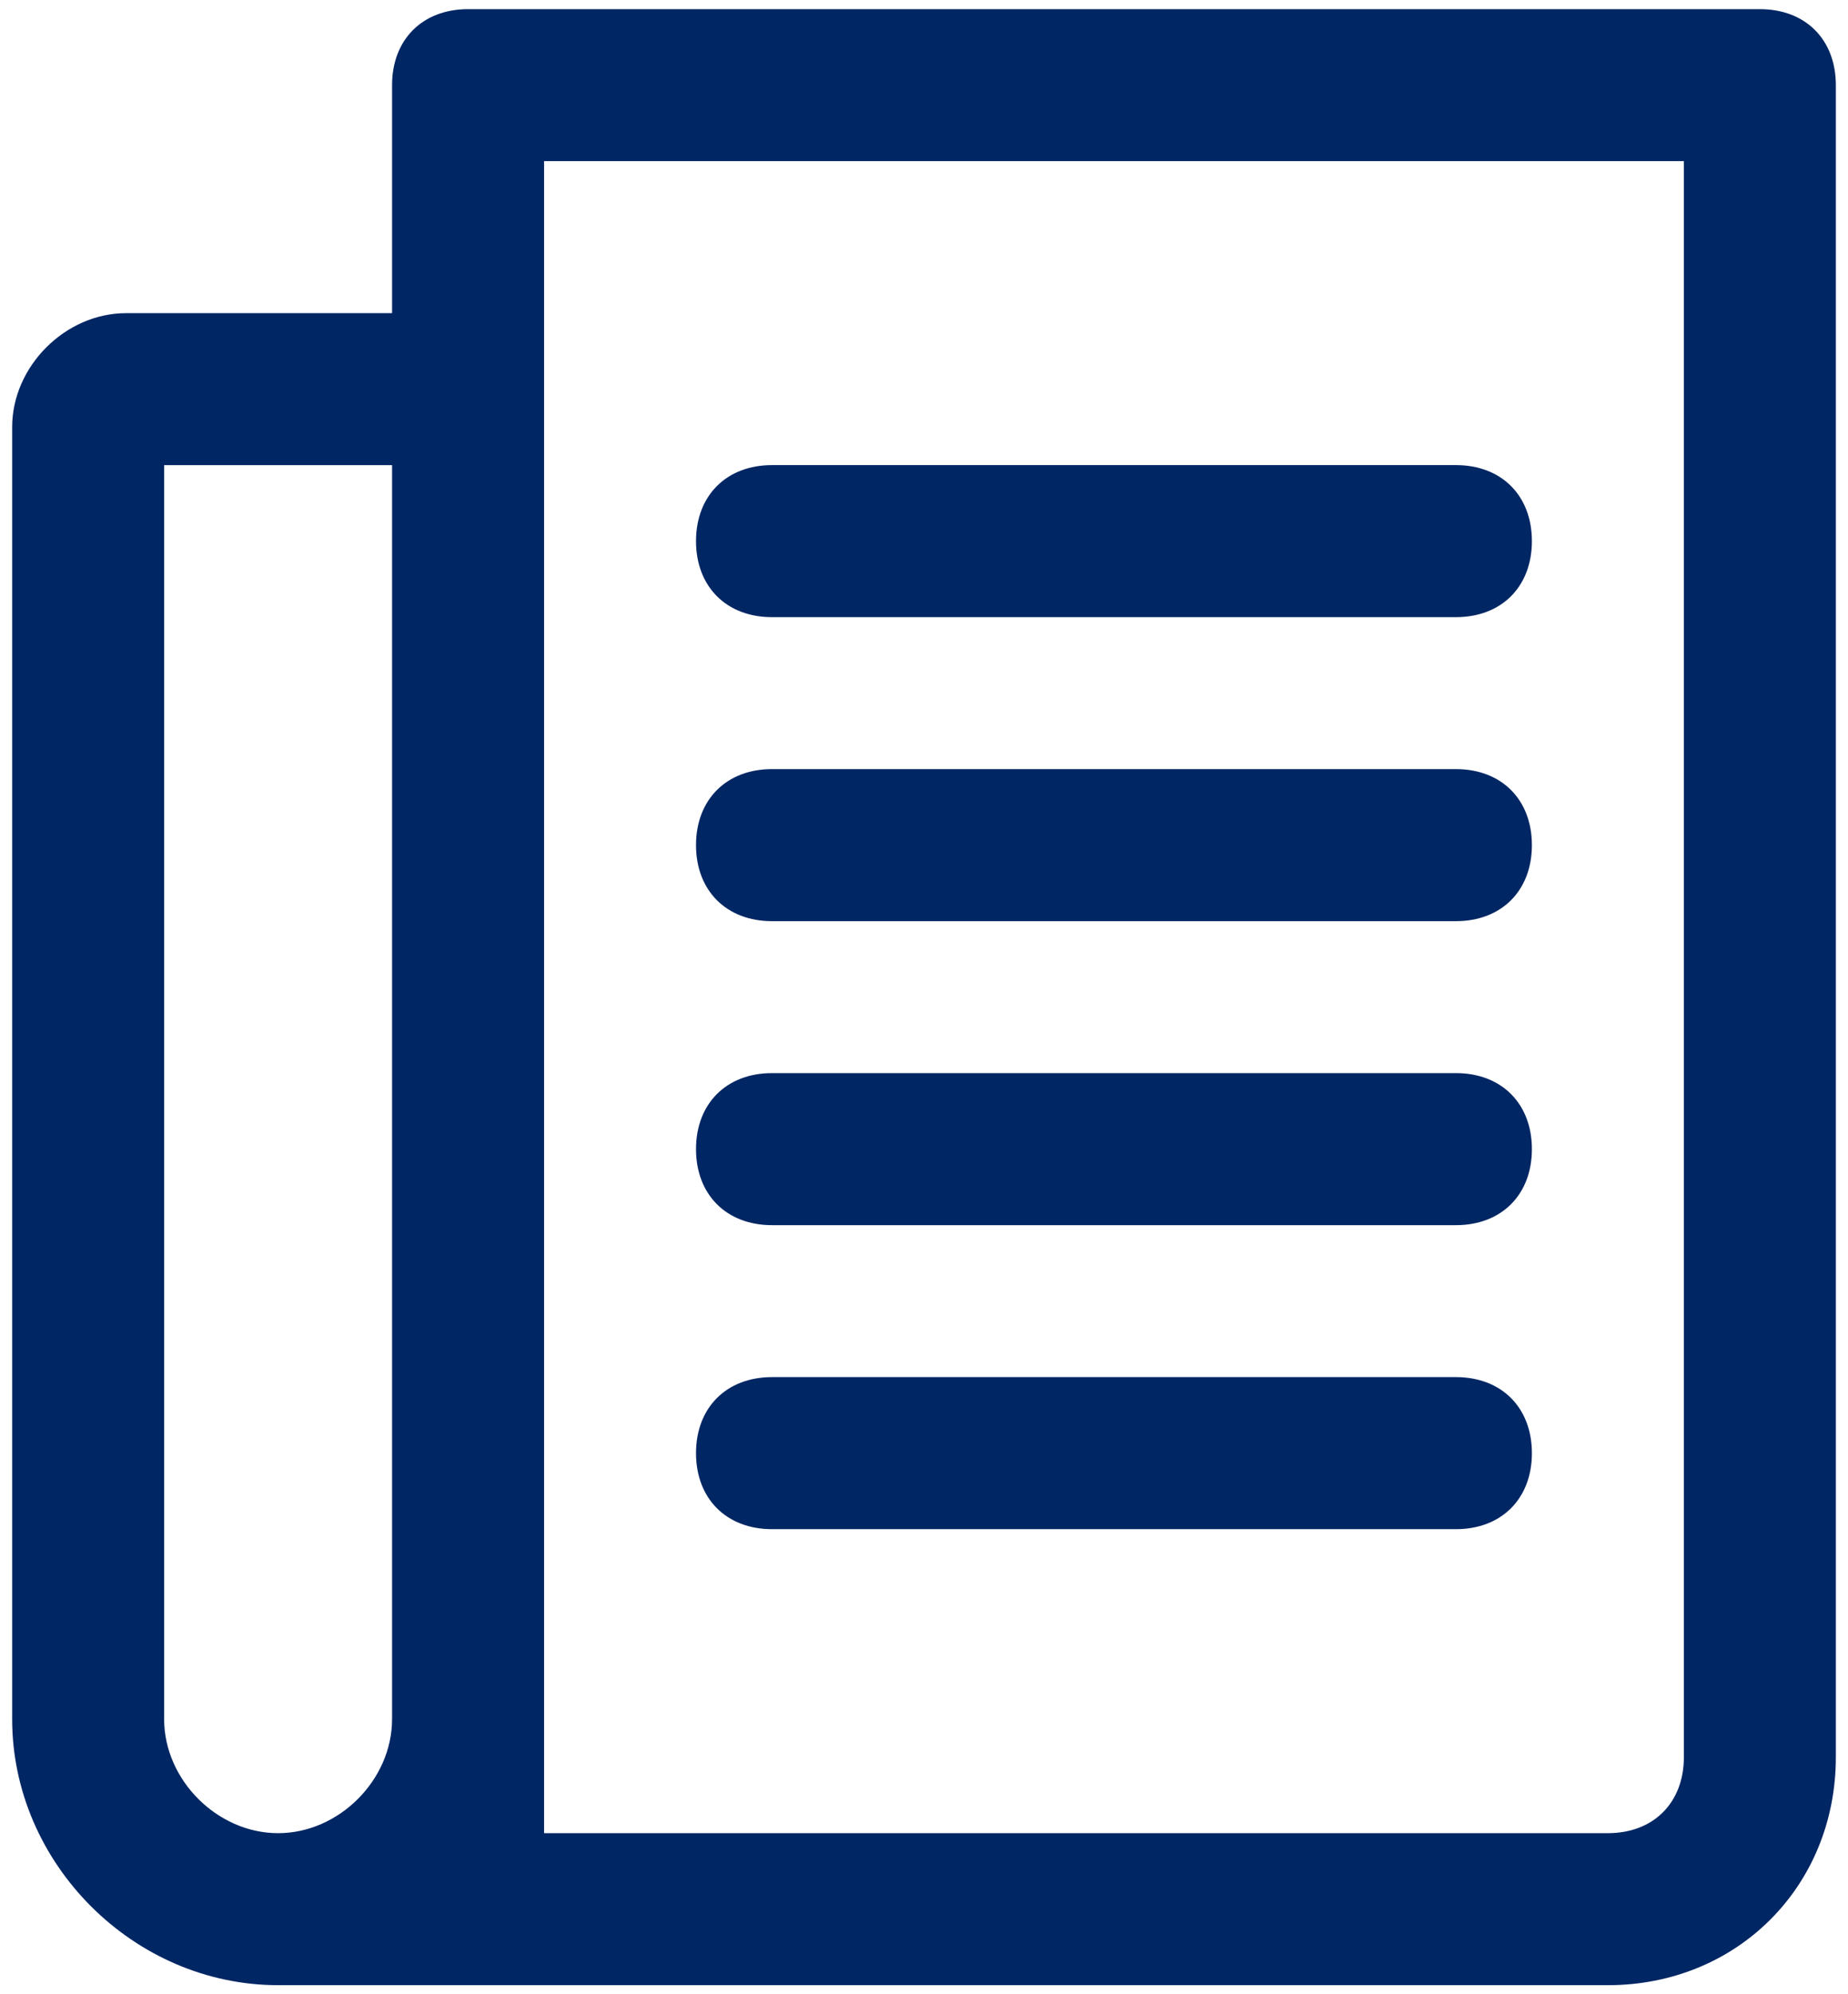
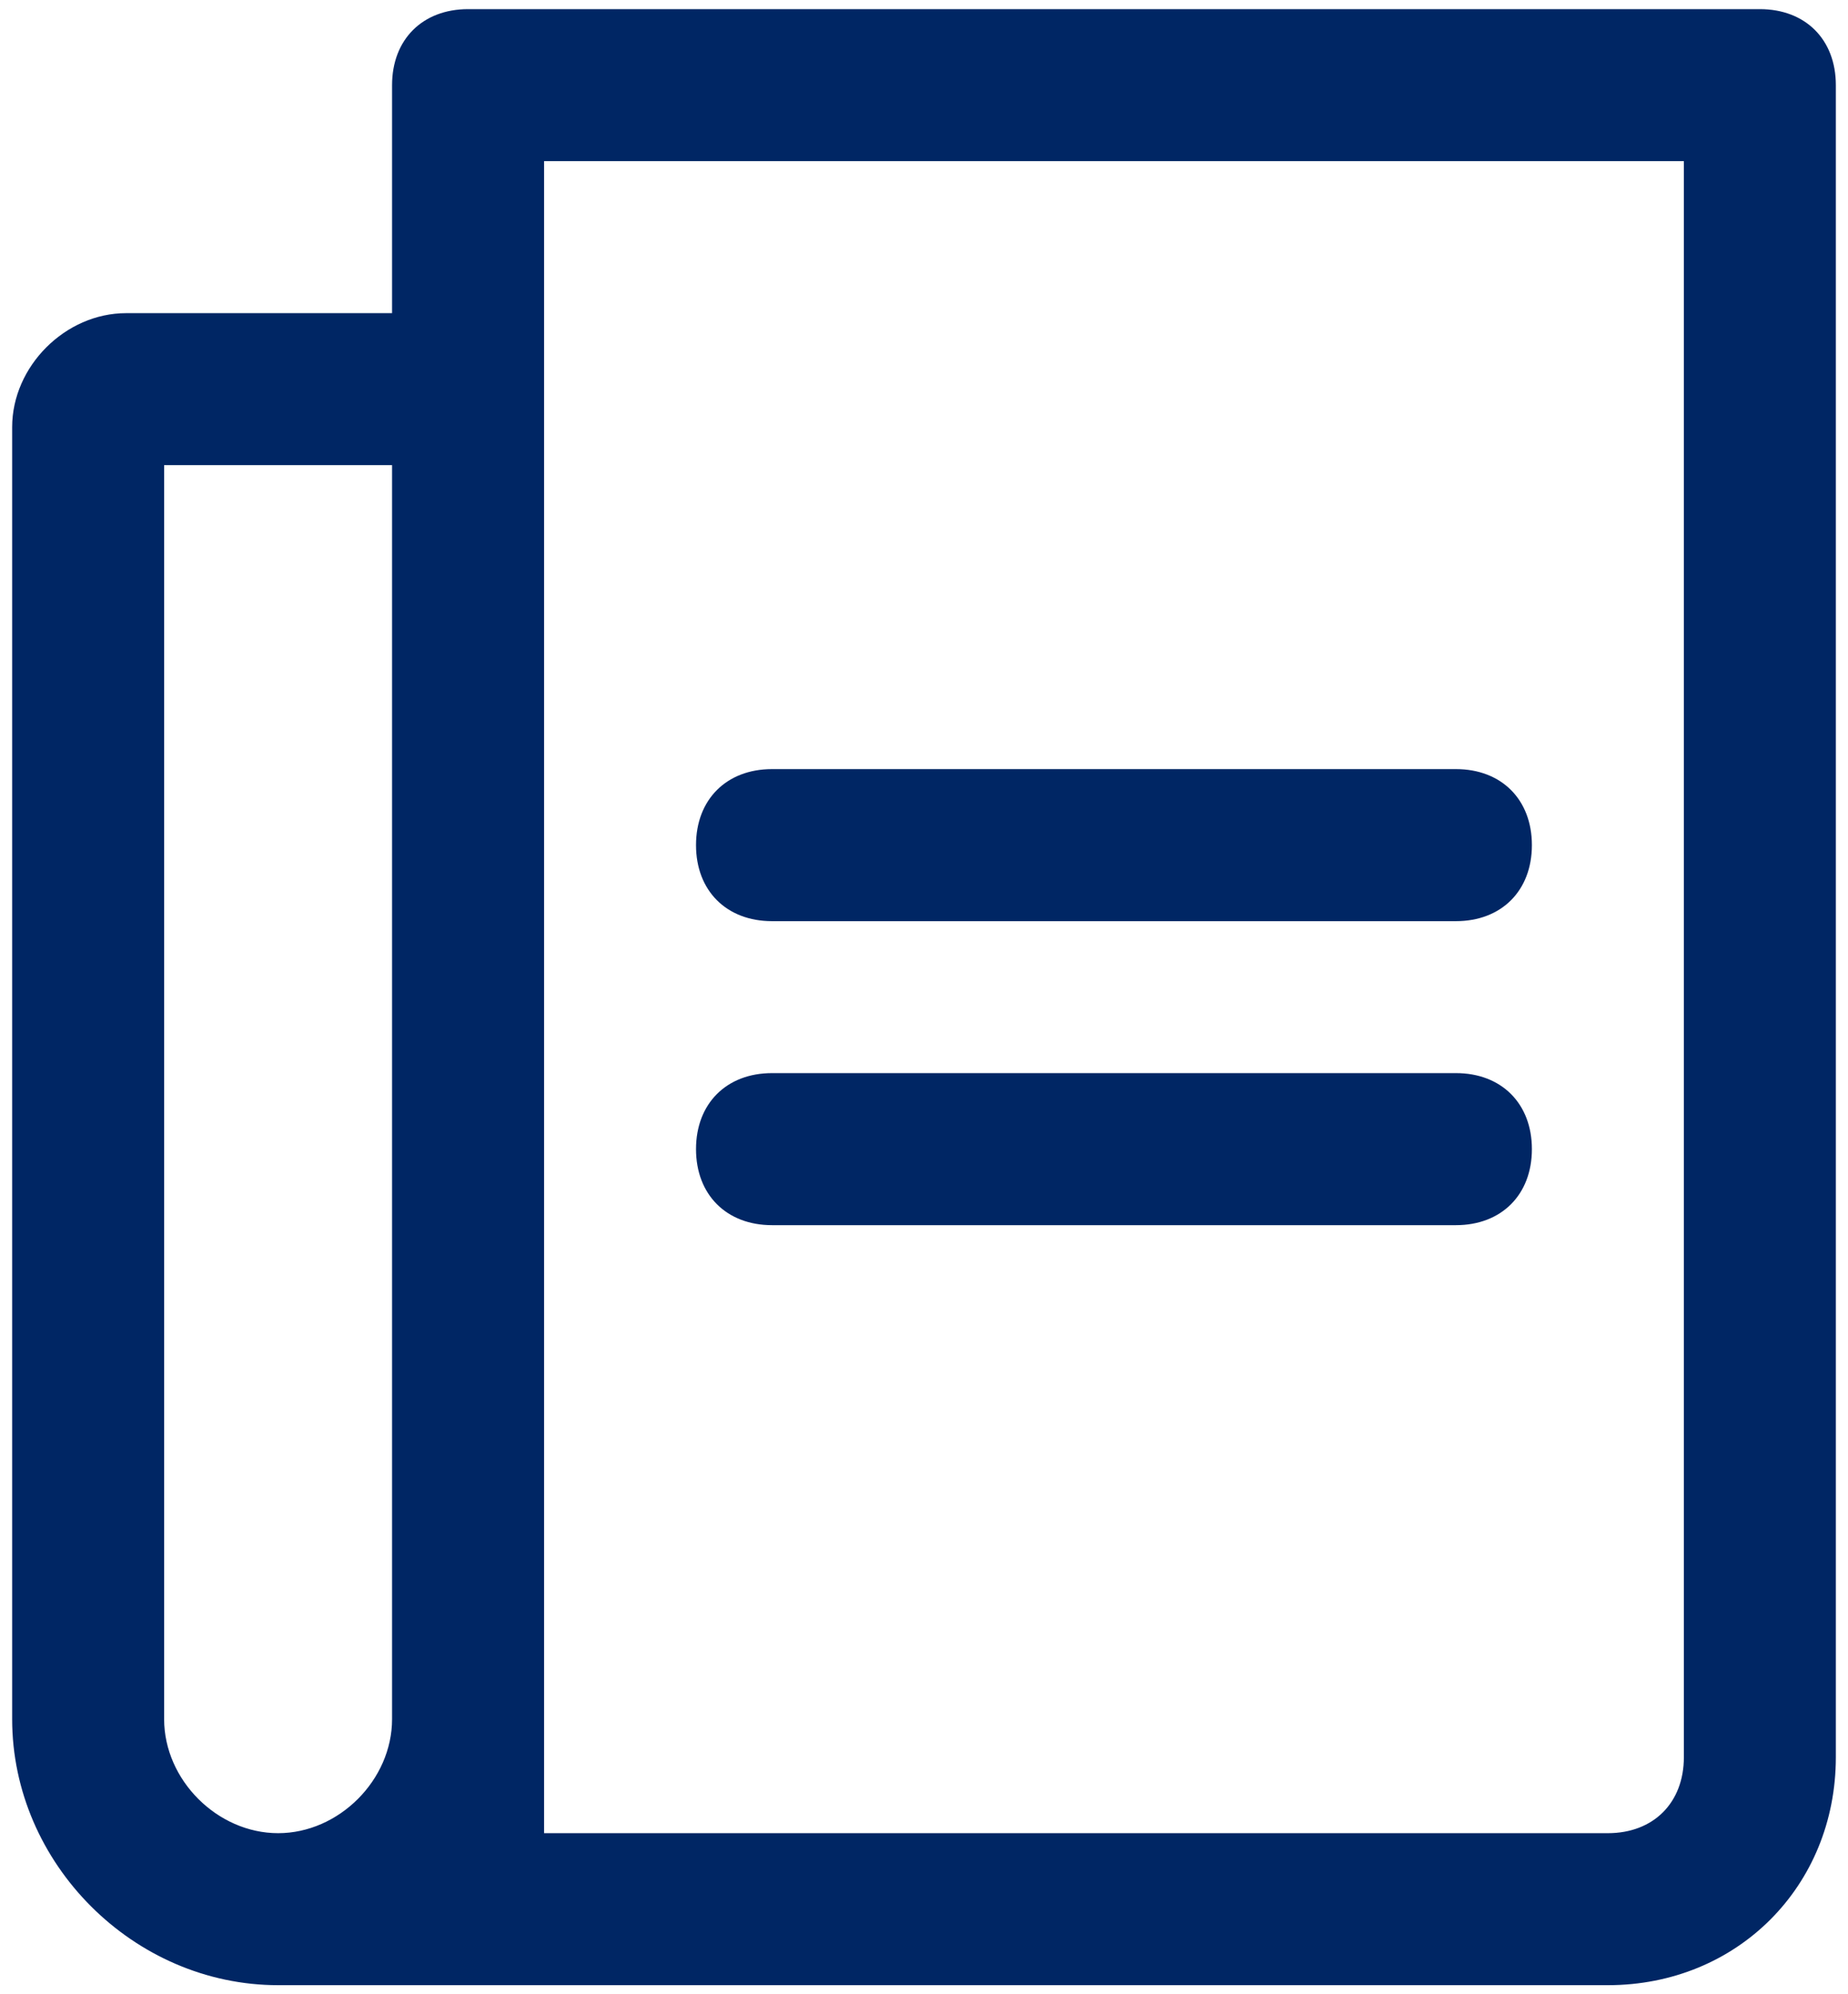
<svg xmlns="http://www.w3.org/2000/svg" width="38px" height="41px" viewBox="0 0 38 41" version="1.1">
  <title>np_article_3124737_000000</title>
  <desc>Created with Sketch.</desc>
  <g id="Templates" stroke="none" stroke-width="1" fill="none" fill-rule="evenodd">
    <g id="T1:-1.0_Homepage" transform="translate(-281, -1673)" fill="#002664" fill-rule="nonzero">
      <g id="Group" transform="translate(279, 1657)">
        <g id="tote_blog_1" transform="translate(0, 16)">
          <g id="np_article_3124737_000000" transform="translate(2, 0)">
            <path d="M37.75,36.125 L37.75,1.75 C37.75,0.812 37.125,0.188 36.188,0.188 L9.625,0.188 C8.688,0.188 8.062,0.812 8.062,1.75 L8.062,6.438 L2.594,6.438 C1.343,6.438 0.25,7.531 0.25,8.781 L0.25,35.344 C0.25,38.312 2.75,40.813 5.719,40.813 L33.063,40.813 C35.719,40.813 37.75,38.782 37.75,36.125 L37.75,36.125 Z M3.375,35.344 L3.375,9.563 L8.062,9.563 L8.062,35.344 C8.062,36.594 6.969,37.688 5.719,37.688 C4.469,37.688 3.375,36.594 3.375,35.344 Z M11.188,35.344 L11.188,3.313 L34.625,3.313 L34.625,36.125 C34.625,37.063 34,37.688 33.062,37.688 L11.188,37.688 L11.188,35.344 Z" id="Shape" />
-             <path d="M29.938,9.562 L15.875,9.562 C14.938,9.562 14.312,10.188 14.312,11.125 C14.312,12.062 14.938,12.688 15.875,12.688 L29.938,12.688 C30.875,12.688 31.5,12.062 31.5,11.125 C31.5,10.188 30.875,9.562 29.938,9.562 Z" id="Path" />
            <path d="M29.938,15.812 L15.875,15.812 C14.938,15.812 14.312,16.438 14.312,17.375 C14.312,18.312 14.938,18.938 15.875,18.938 L29.938,18.938 C30.875,18.938 31.5,18.312 31.5,17.375 C31.5,16.438 30.875,15.812 29.938,15.812 Z" id="Path" />
            <path d="M29.938,22.062 L15.875,22.062 C14.938,22.062 14.312,22.688 14.312,23.625 C14.312,24.562 14.938,25.188 15.875,25.188 L29.938,25.188 C30.875,25.188 31.5,24.562 31.5,23.625 C31.5,22.688 30.875,22.062 29.938,22.062 Z" id="Path" />
-             <path d="M29.938,28.312 L15.875,28.312 C14.938,28.312 14.312,28.938 14.312,29.875 C14.312,30.812 14.938,31.438 15.875,31.438 L29.938,31.438 C30.875,31.438 31.5,30.812 31.5,29.875 C31.5,28.938 30.875,28.312 29.938,28.312 Z" id="Path" />
          </g>
        </g>
      </g>
    </g>
  </g>
</svg>